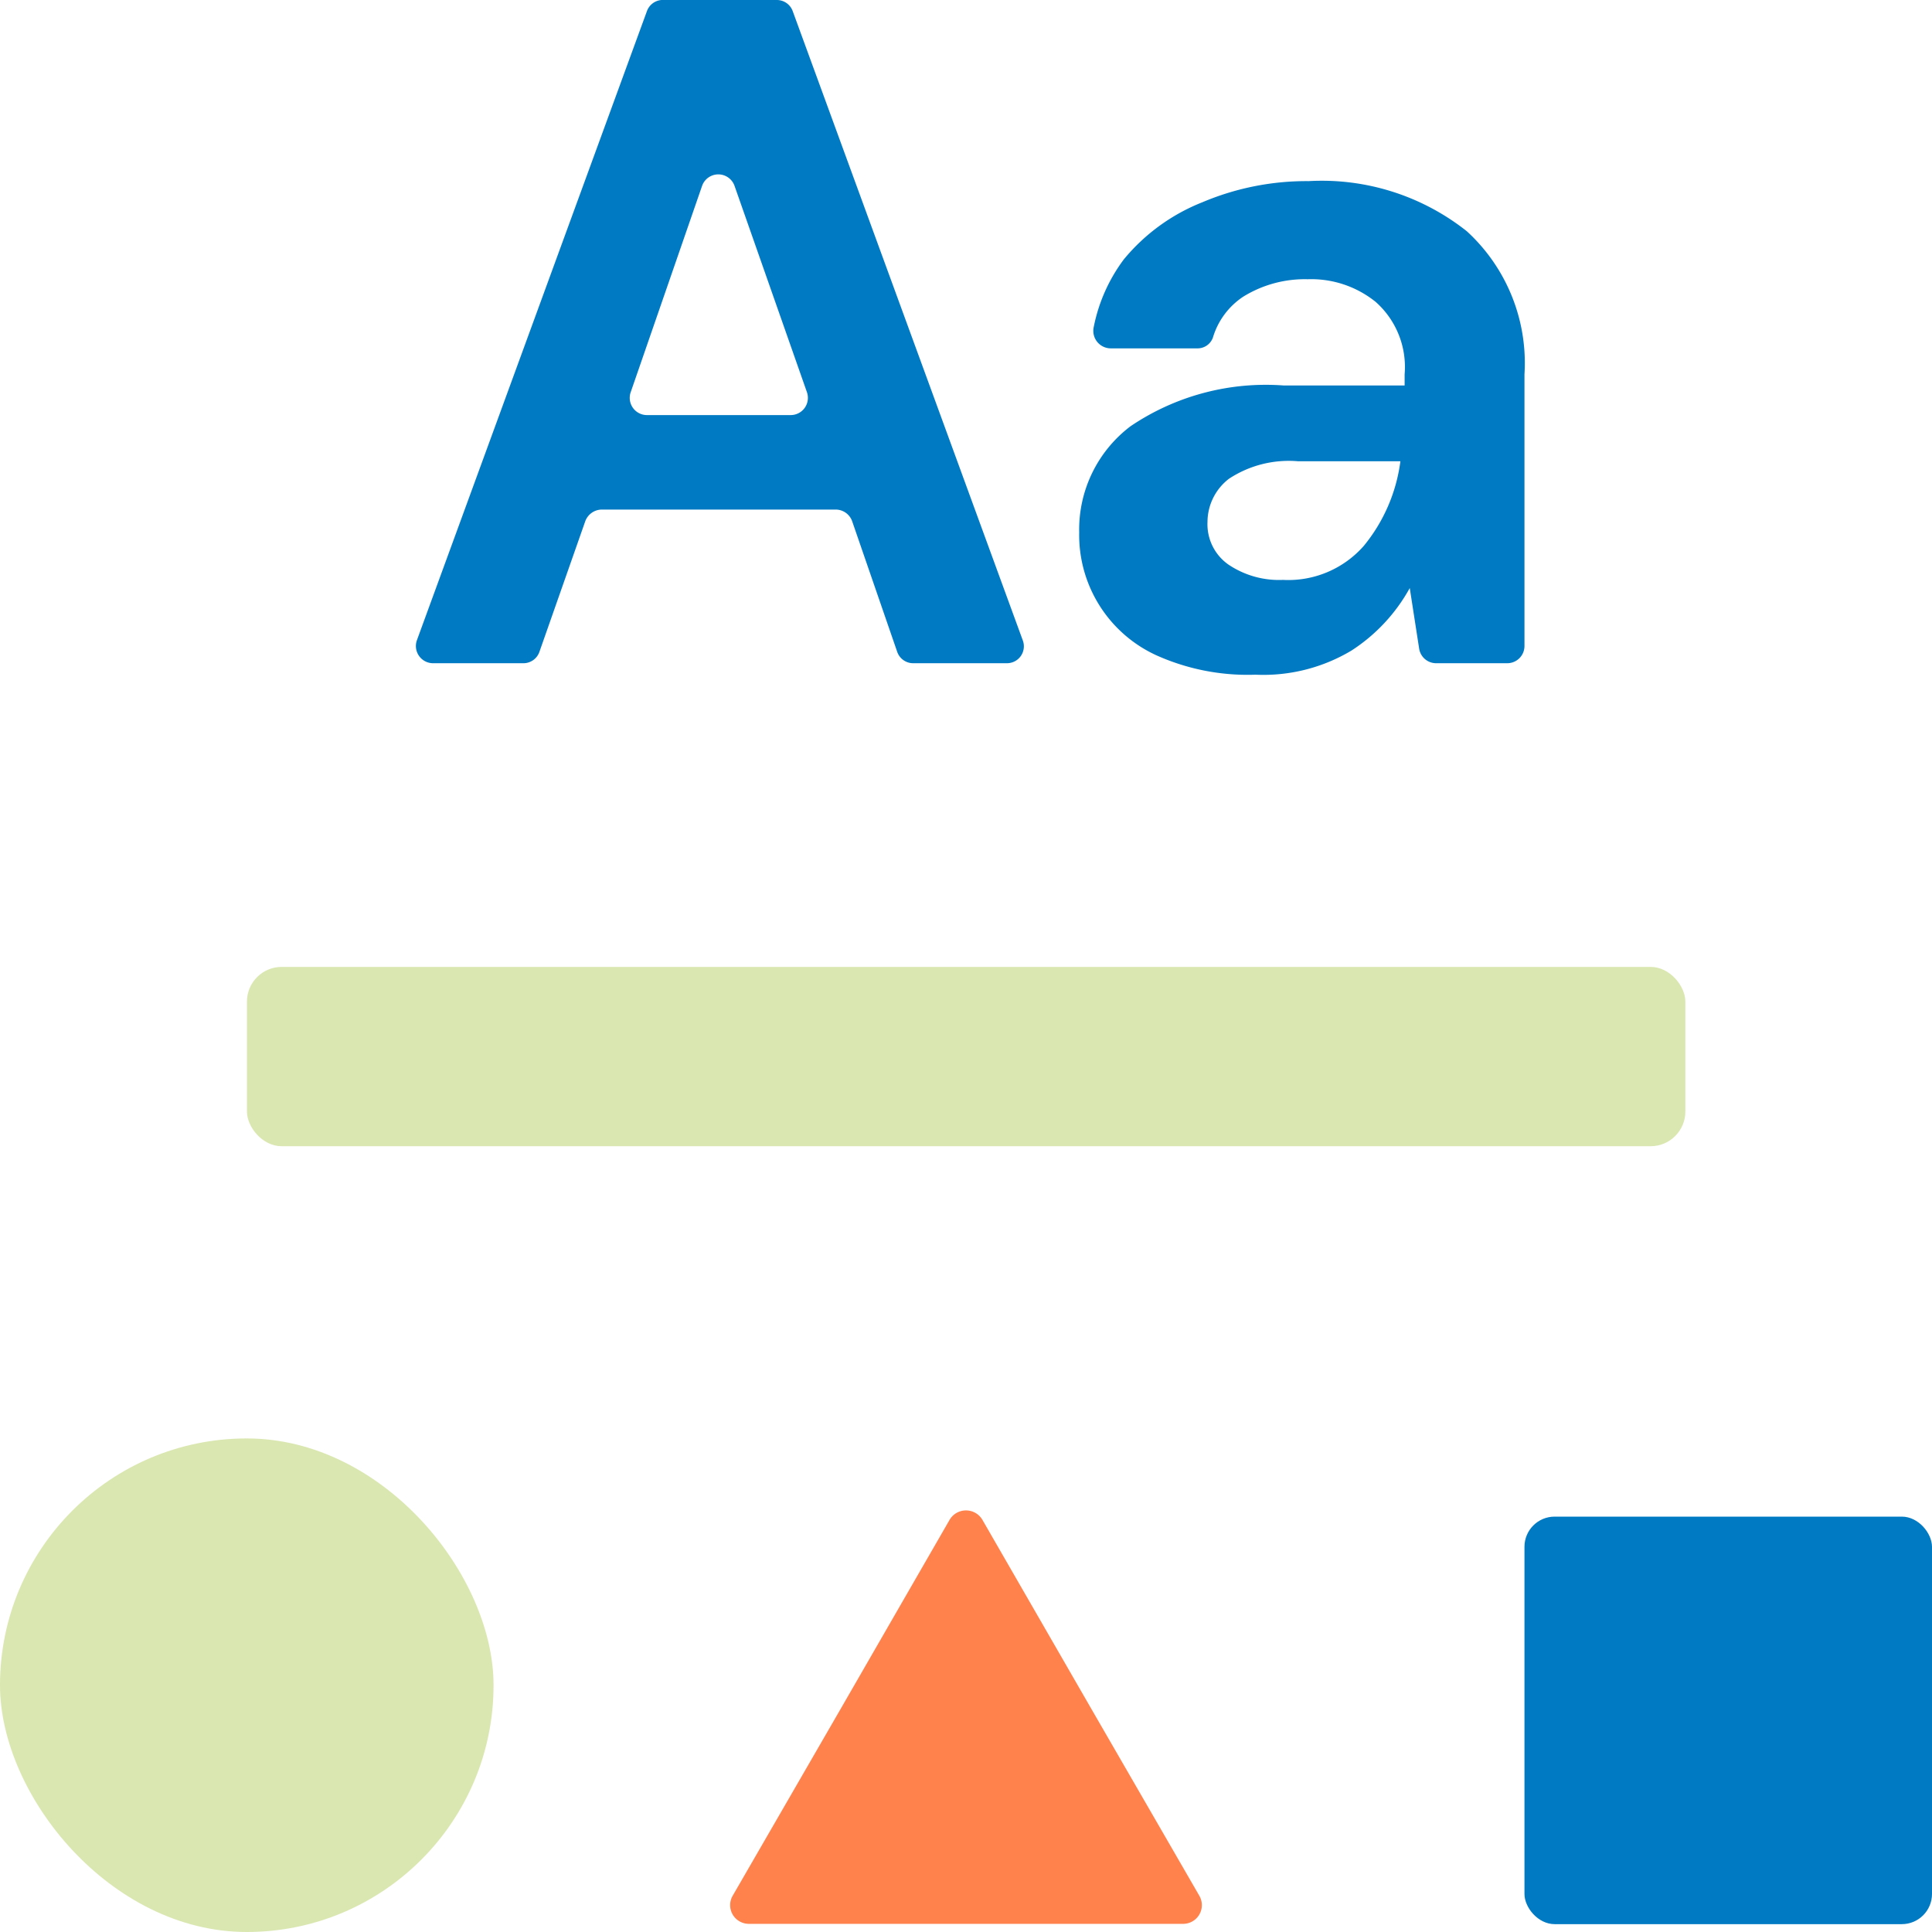
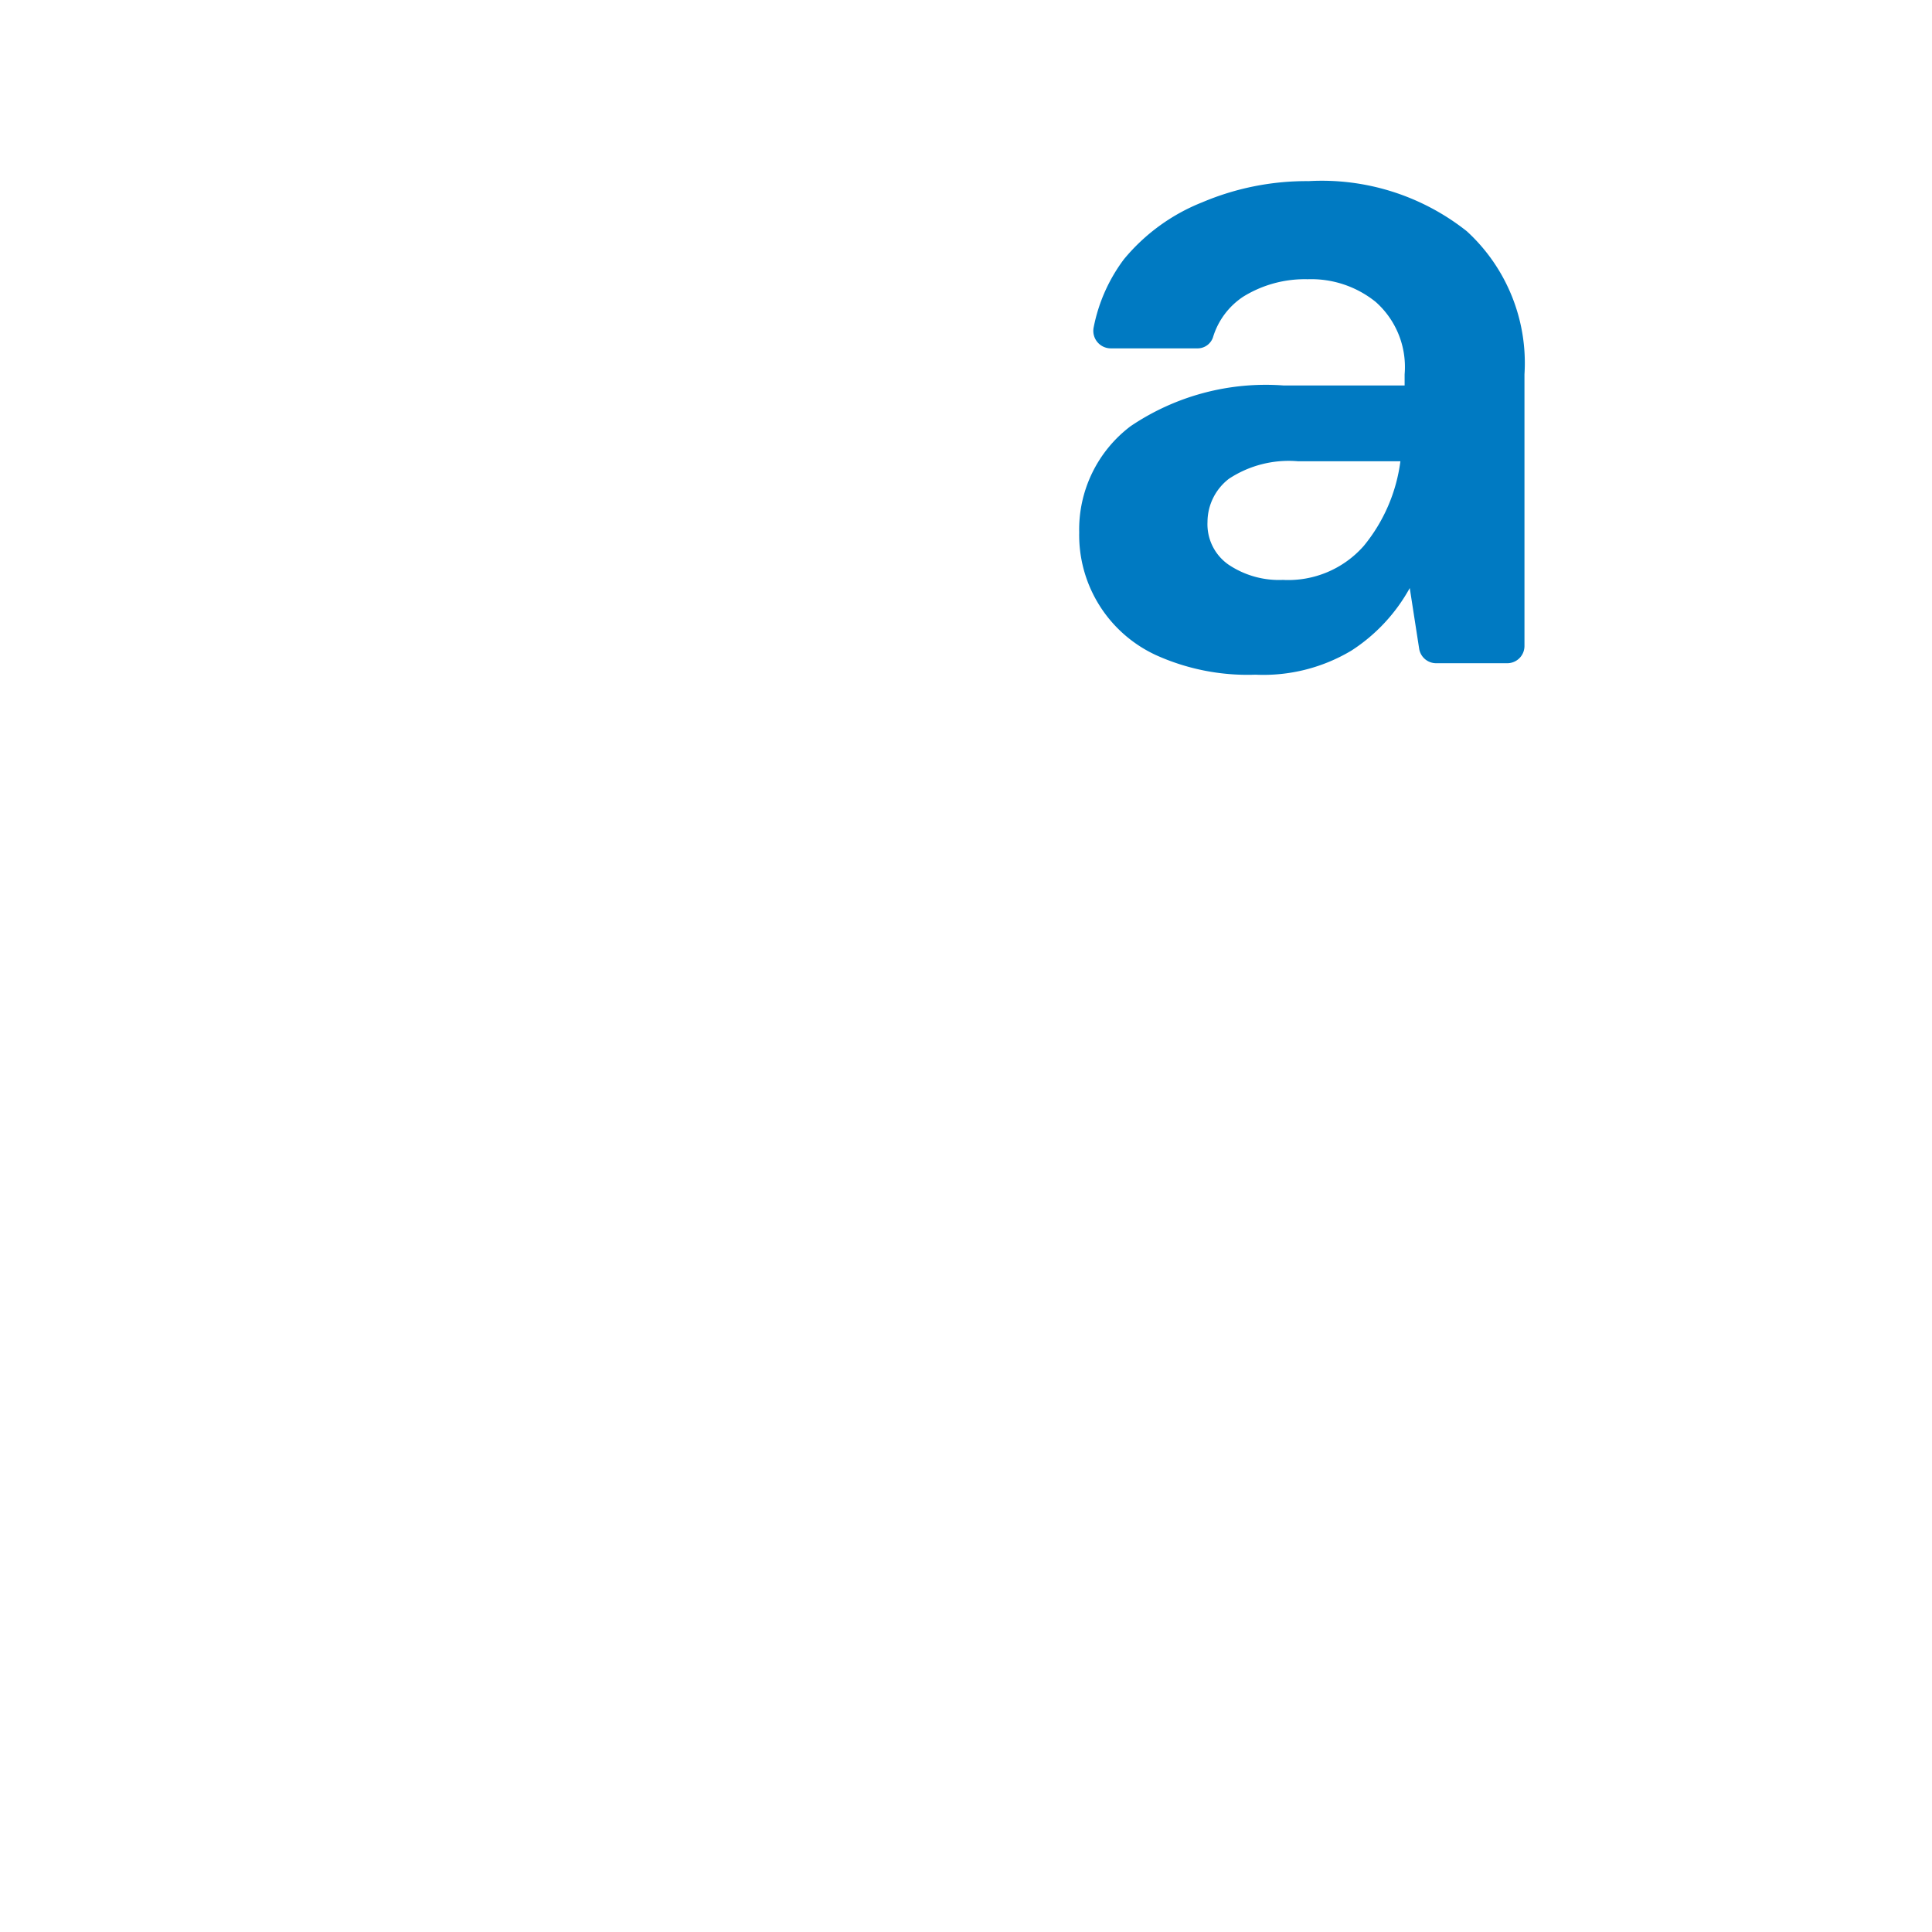
<svg xmlns="http://www.w3.org/2000/svg" viewBox="0 0 64 64">
  <defs>
    <style>.cls-1{isolation:isolate;}.cls-2,.cls-5,.cls-6{mix-blend-mode:multiply;}.cls-3,.cls-5{fill:#007ac2;}.cls-4{fill:#dae7b1;}.cls-6{fill:#ff824d;}</style>
  </defs>
  <g class="cls-1">
    <g id="Layer_1" data-name="Layer 1">
      <g class="cls-2">
-         <path class="cls-3" d="M13.81,21.21,21.43.37A.56.56,0,0,1,22,0h3.73a.56.56,0,0,1,.53.37l7.62,20.84a.56.56,0,0,1-.53.76H30.26a.56.56,0,0,1-.54-.38l-1.49-4.32a.58.58,0,0,0-.54-.39H19.93a.59.59,0,0,0-.54.38l-1.52,4.33a.56.56,0,0,1-.54.38h-3A.57.57,0,0,1,13.81,21.21Zm7.61-7.46h4.77a.57.57,0,0,0,.54-.76l-2.4-6.84a.57.57,0,0,0-1.07,0L20.89,13A.57.57,0,0,0,21.42,13.75Z" />
        <path class="cls-3" d="M41.59,22.35a7.37,7.37,0,0,1-3.3-.65,4.38,4.38,0,0,1-2.54-4.06,4.29,4.29,0,0,1,1.7-3.52,8,8,0,0,1,5.08-1.35h4V12.4A2.88,2.88,0,0,0,45.57,10a3.4,3.4,0,0,0-2.25-.75,3.88,3.88,0,0,0-2.14.58,2.47,2.47,0,0,0-1,1.35.54.54,0,0,1-.53.36H36.79a.58.58,0,0,1-.56-.7,5.53,5.53,0,0,1,1-2.25A6.44,6.44,0,0,1,39.83,6.7,8.84,8.84,0,0,1,43.35,6a7.73,7.73,0,0,1,5.24,1.66A5.92,5.92,0,0,1,50.5,12.4v9a.57.57,0,0,1-.57.57H47.57a.57.57,0,0,1-.56-.49l-.31-2a5.79,5.79,0,0,1-1.93,2.07A5.68,5.68,0,0,1,41.59,22.35Zm.91-3.14a3.33,3.33,0,0,0,2.68-1.13,5.54,5.54,0,0,0,1.21-2.8H43a3.6,3.6,0,0,0-2.29.58A1.81,1.81,0,0,0,40,17.29a1.63,1.63,0,0,0,.69,1.41A3,3,0,0,0,42.5,19.21Z" />
      </g>
-       <rect class="cls-4" x="8.18" y="32.03" width="47.65" height="5.94" rx="1.15" />
-       <rect class="cls-4" y="47.65" width="16.35" height="16.35" rx="8.18" />
-       <rect class="cls-5" x="50.5" y="50.24" width="13.5" height="13.5" rx="1" />
-       <path class="cls-6" d="M31.46,50.34a.63.63,0,0,1,1.08,0l3.59,6.23,3.6,6.23a.62.62,0,0,1-.54.93H24.81a.62.62,0,0,1-.54-.93l3.6-6.23Z" />
    </g>
  </g>
</svg>